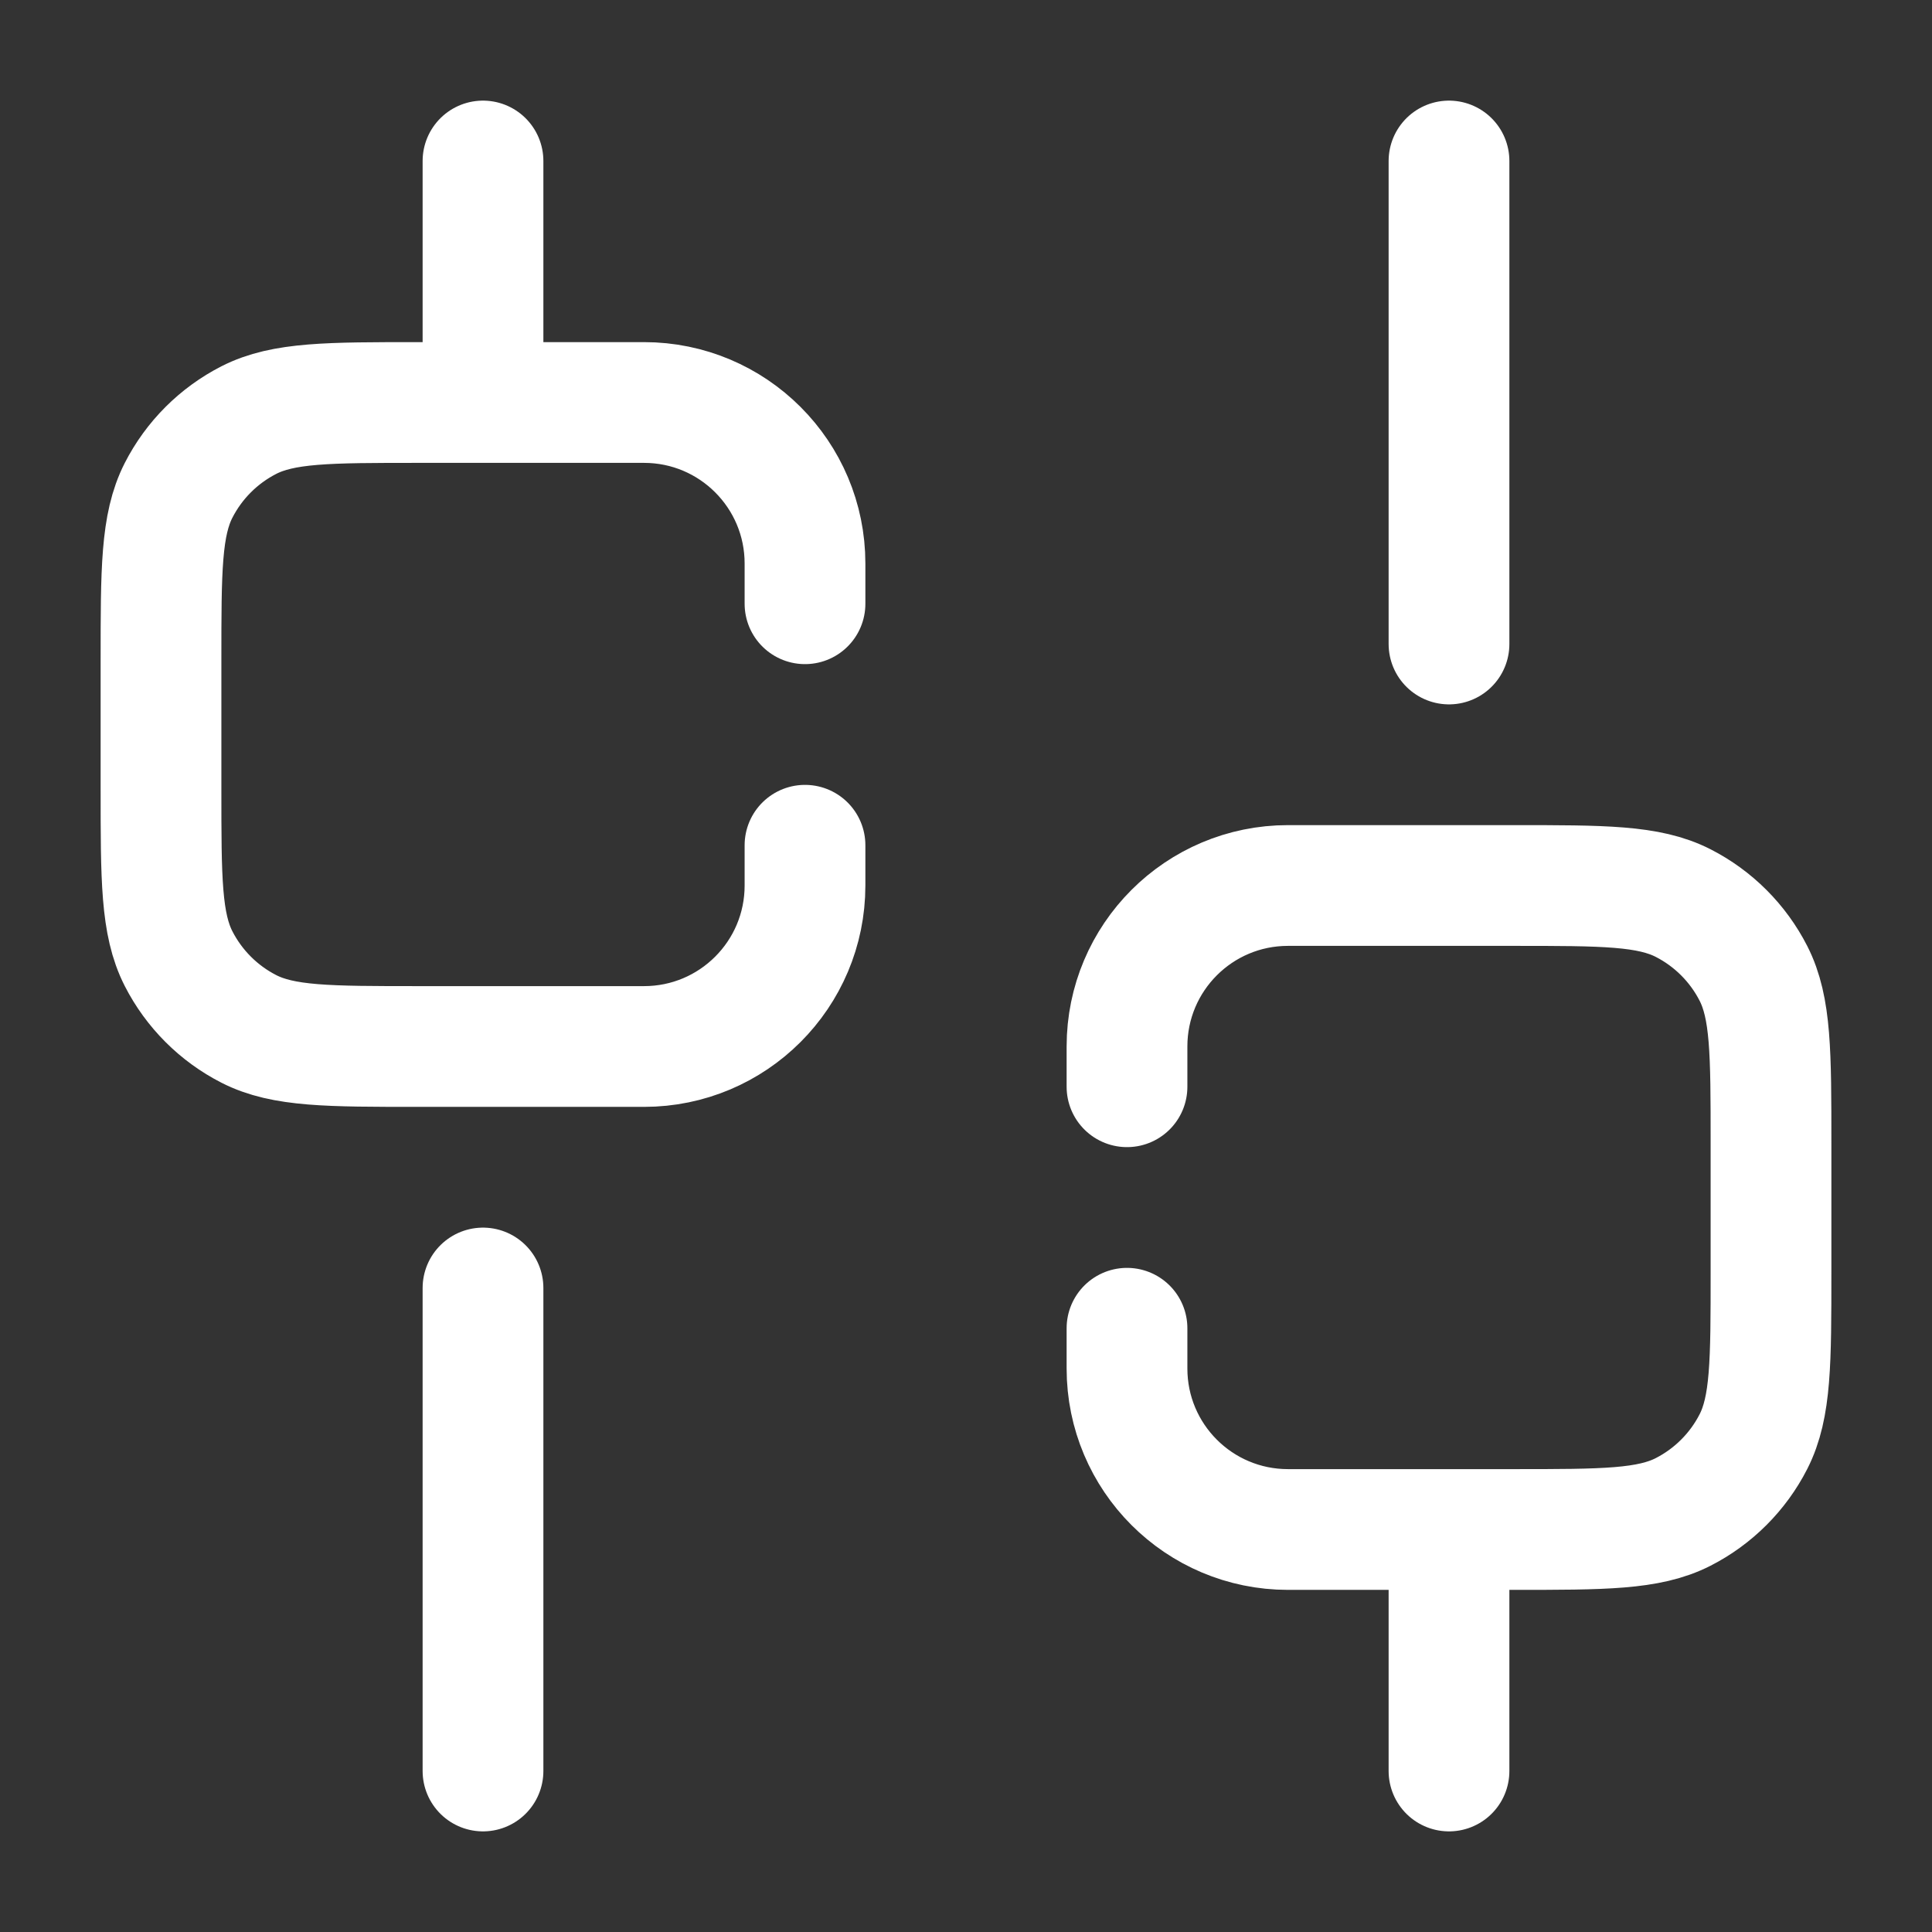
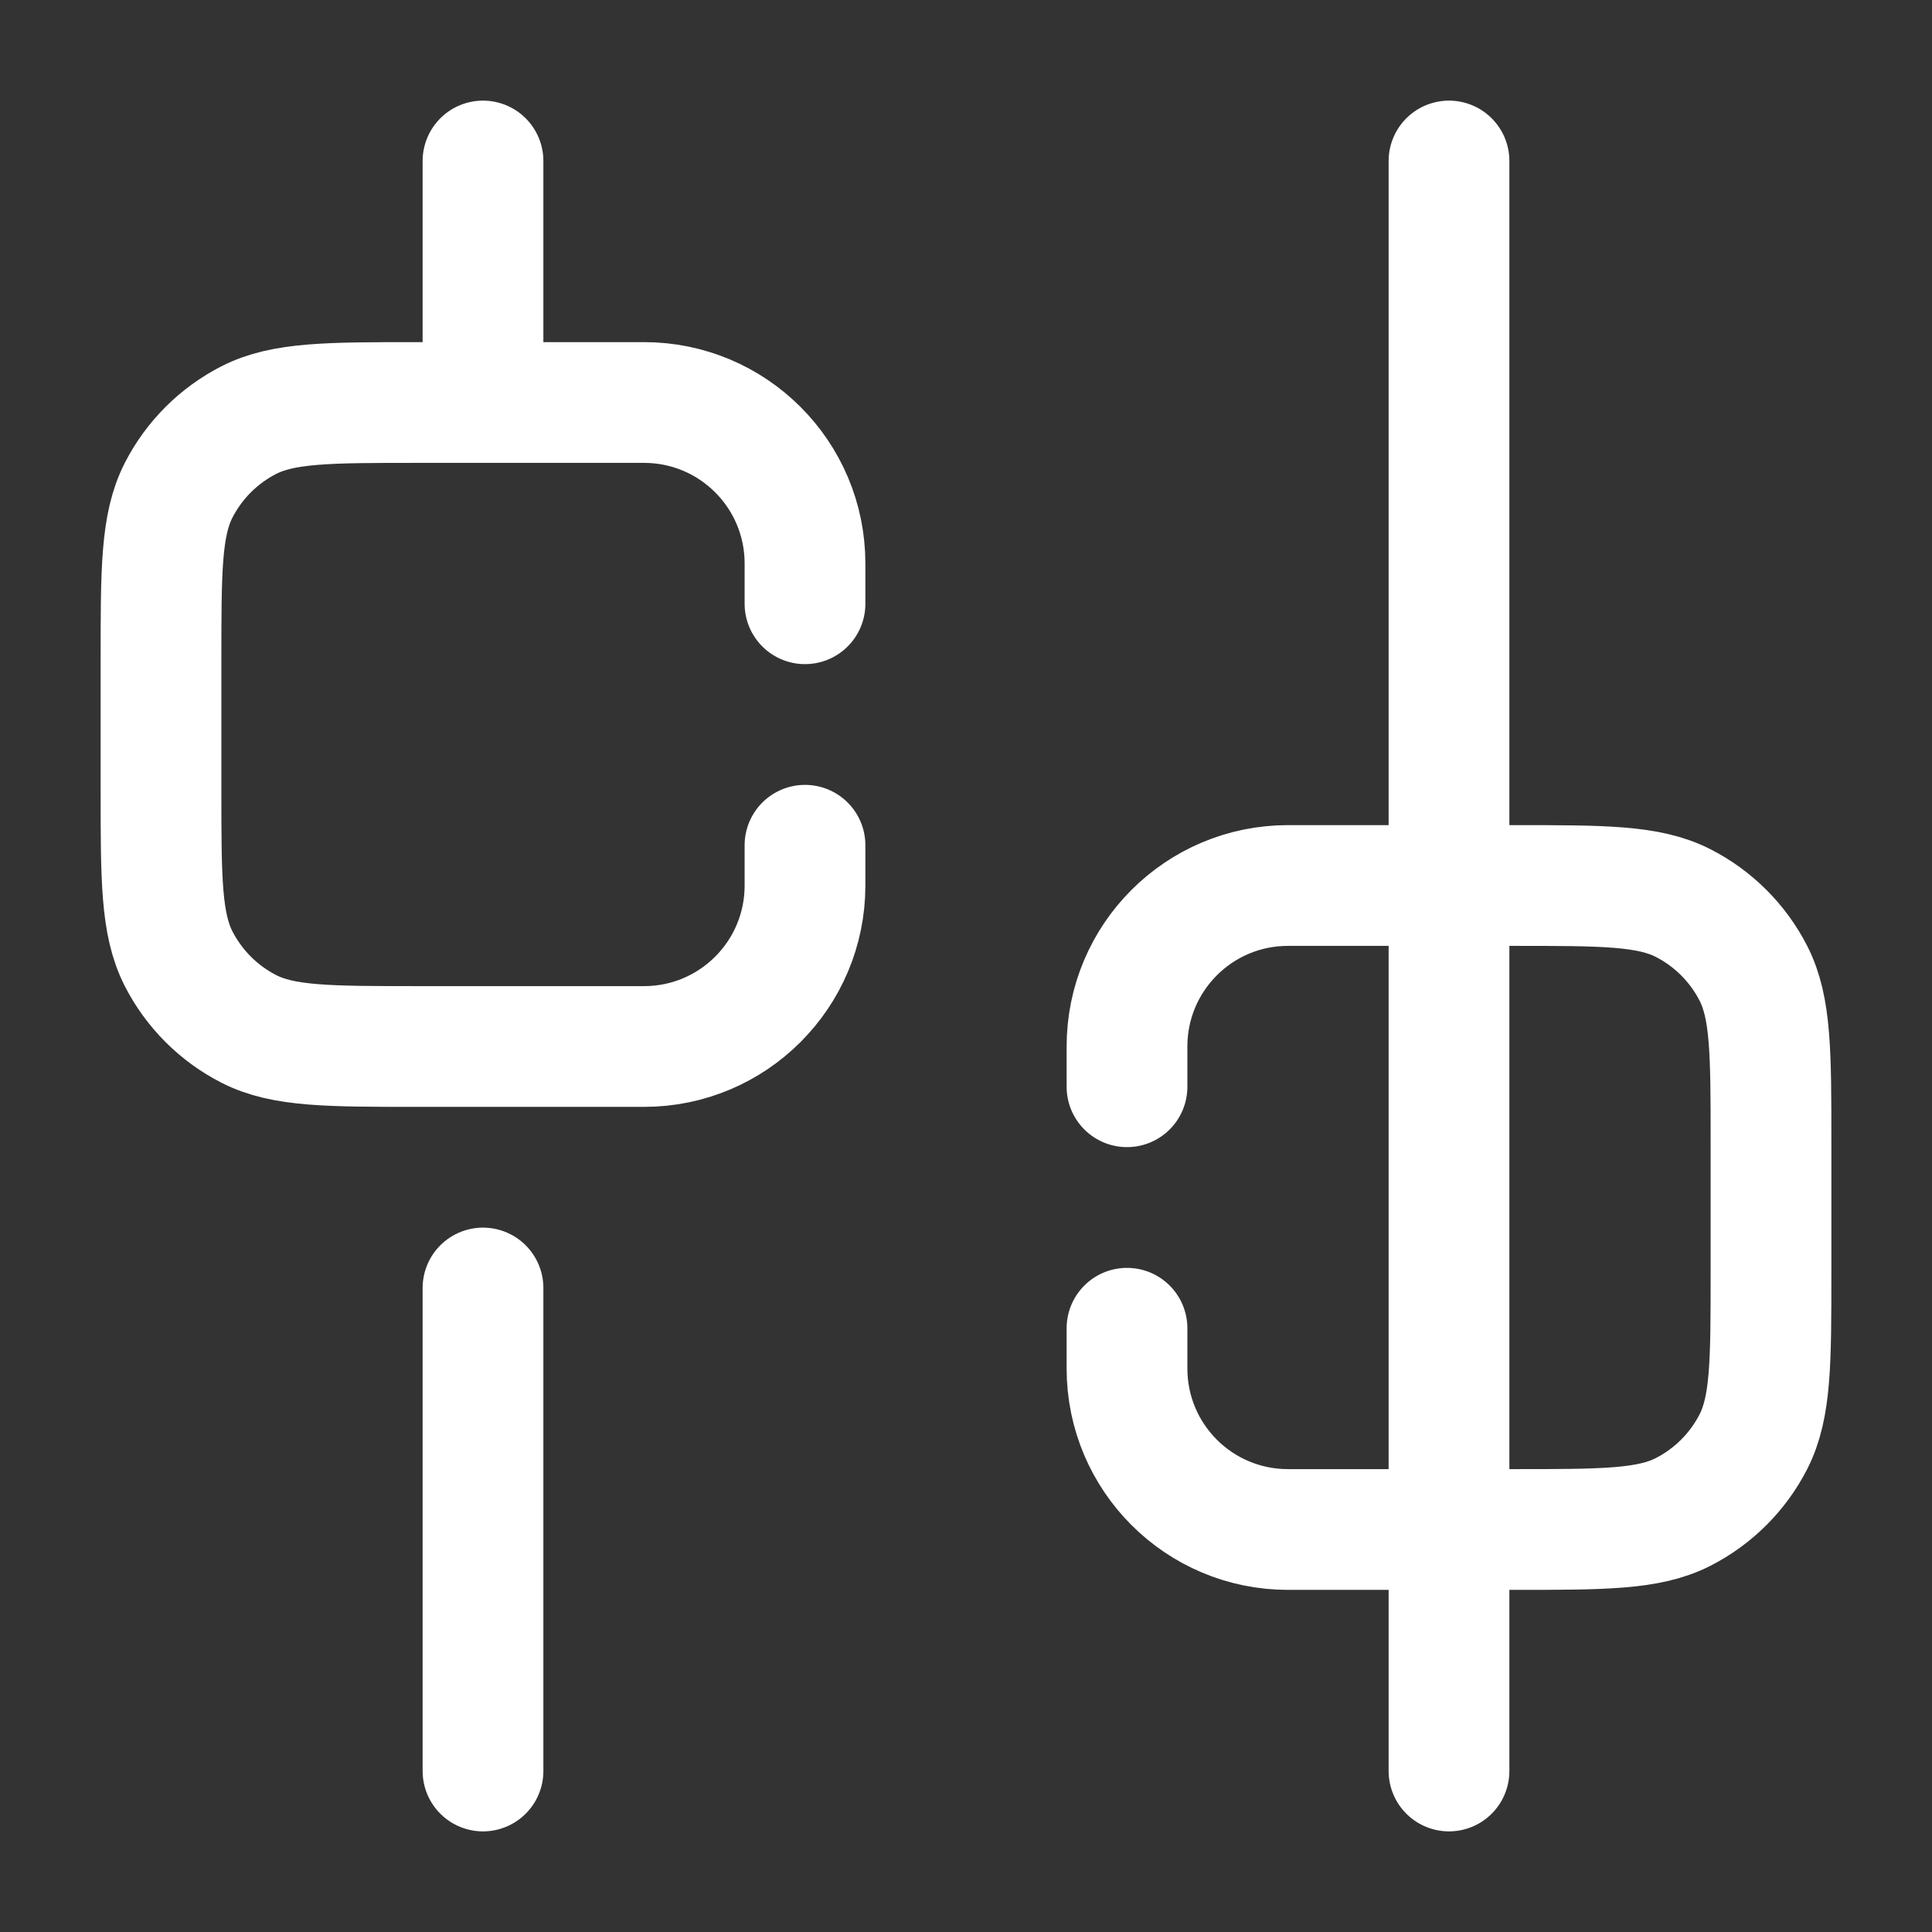
<svg xmlns="http://www.w3.org/2000/svg" width="24" height="24" viewBox="0 0 24 24" fill="none">
  <rect x="0" y="0" width="24" height="24" fill="#333333" stroke="none" />
-   <path d="M6 5V2M6 22V16M18 22V19M18 8V2M10 7.5V7V7C10 5.895 9.105 5 8 5H5.2C4.08 5 3.52 5 3.092 5.218C2.716 5.41 2.41 5.716 2.218 6.092C2 6.52 2 7.08 2 8.2V9.8C2 10.92 2 11.48 2.218 11.908C2.41 12.284 2.716 12.59 3.092 12.782C3.52 13 4.08 13 5.2 13H8C9.105 13 10 12.105 10 11V11V10.5M14 13.5V13V13C14 11.895 14.895 11 16 11H18.8C19.92 11 20.48 11 20.908 11.218C21.284 11.41 21.59 11.716 21.782 12.092C22 12.52 22 13.08 22 14.2V15.8C22 16.92 22 17.48 21.782 17.908C21.59 18.284 21.284 18.59 20.908 18.782C20.48 19 19.92 19 18.8 19H16C14.895 19 14 18.105 14 17V17V16.5" stroke="white" stroke-width="1.5" stroke-linecap="round" />
+   <path d="M6 5V2M6 22V16M18 22V19V2M10 7.5V7V7C10 5.895 9.105 5 8 5H5.2C4.08 5 3.52 5 3.092 5.218C2.716 5.41 2.41 5.716 2.218 6.092C2 6.52 2 7.08 2 8.2V9.8C2 10.92 2 11.48 2.218 11.908C2.41 12.284 2.716 12.59 3.092 12.782C3.52 13 4.08 13 5.2 13H8C9.105 13 10 12.105 10 11V11V10.5M14 13.5V13V13C14 11.895 14.895 11 16 11H18.8C19.92 11 20.48 11 20.908 11.218C21.284 11.41 21.59 11.716 21.782 12.092C22 12.52 22 13.08 22 14.2V15.8C22 16.92 22 17.48 21.782 17.908C21.59 18.284 21.284 18.59 20.908 18.782C20.48 19 19.92 19 18.8 19H16C14.895 19 14 18.105 14 17V17V16.5" stroke="white" stroke-width="1.5" stroke-linecap="round" />
</svg>